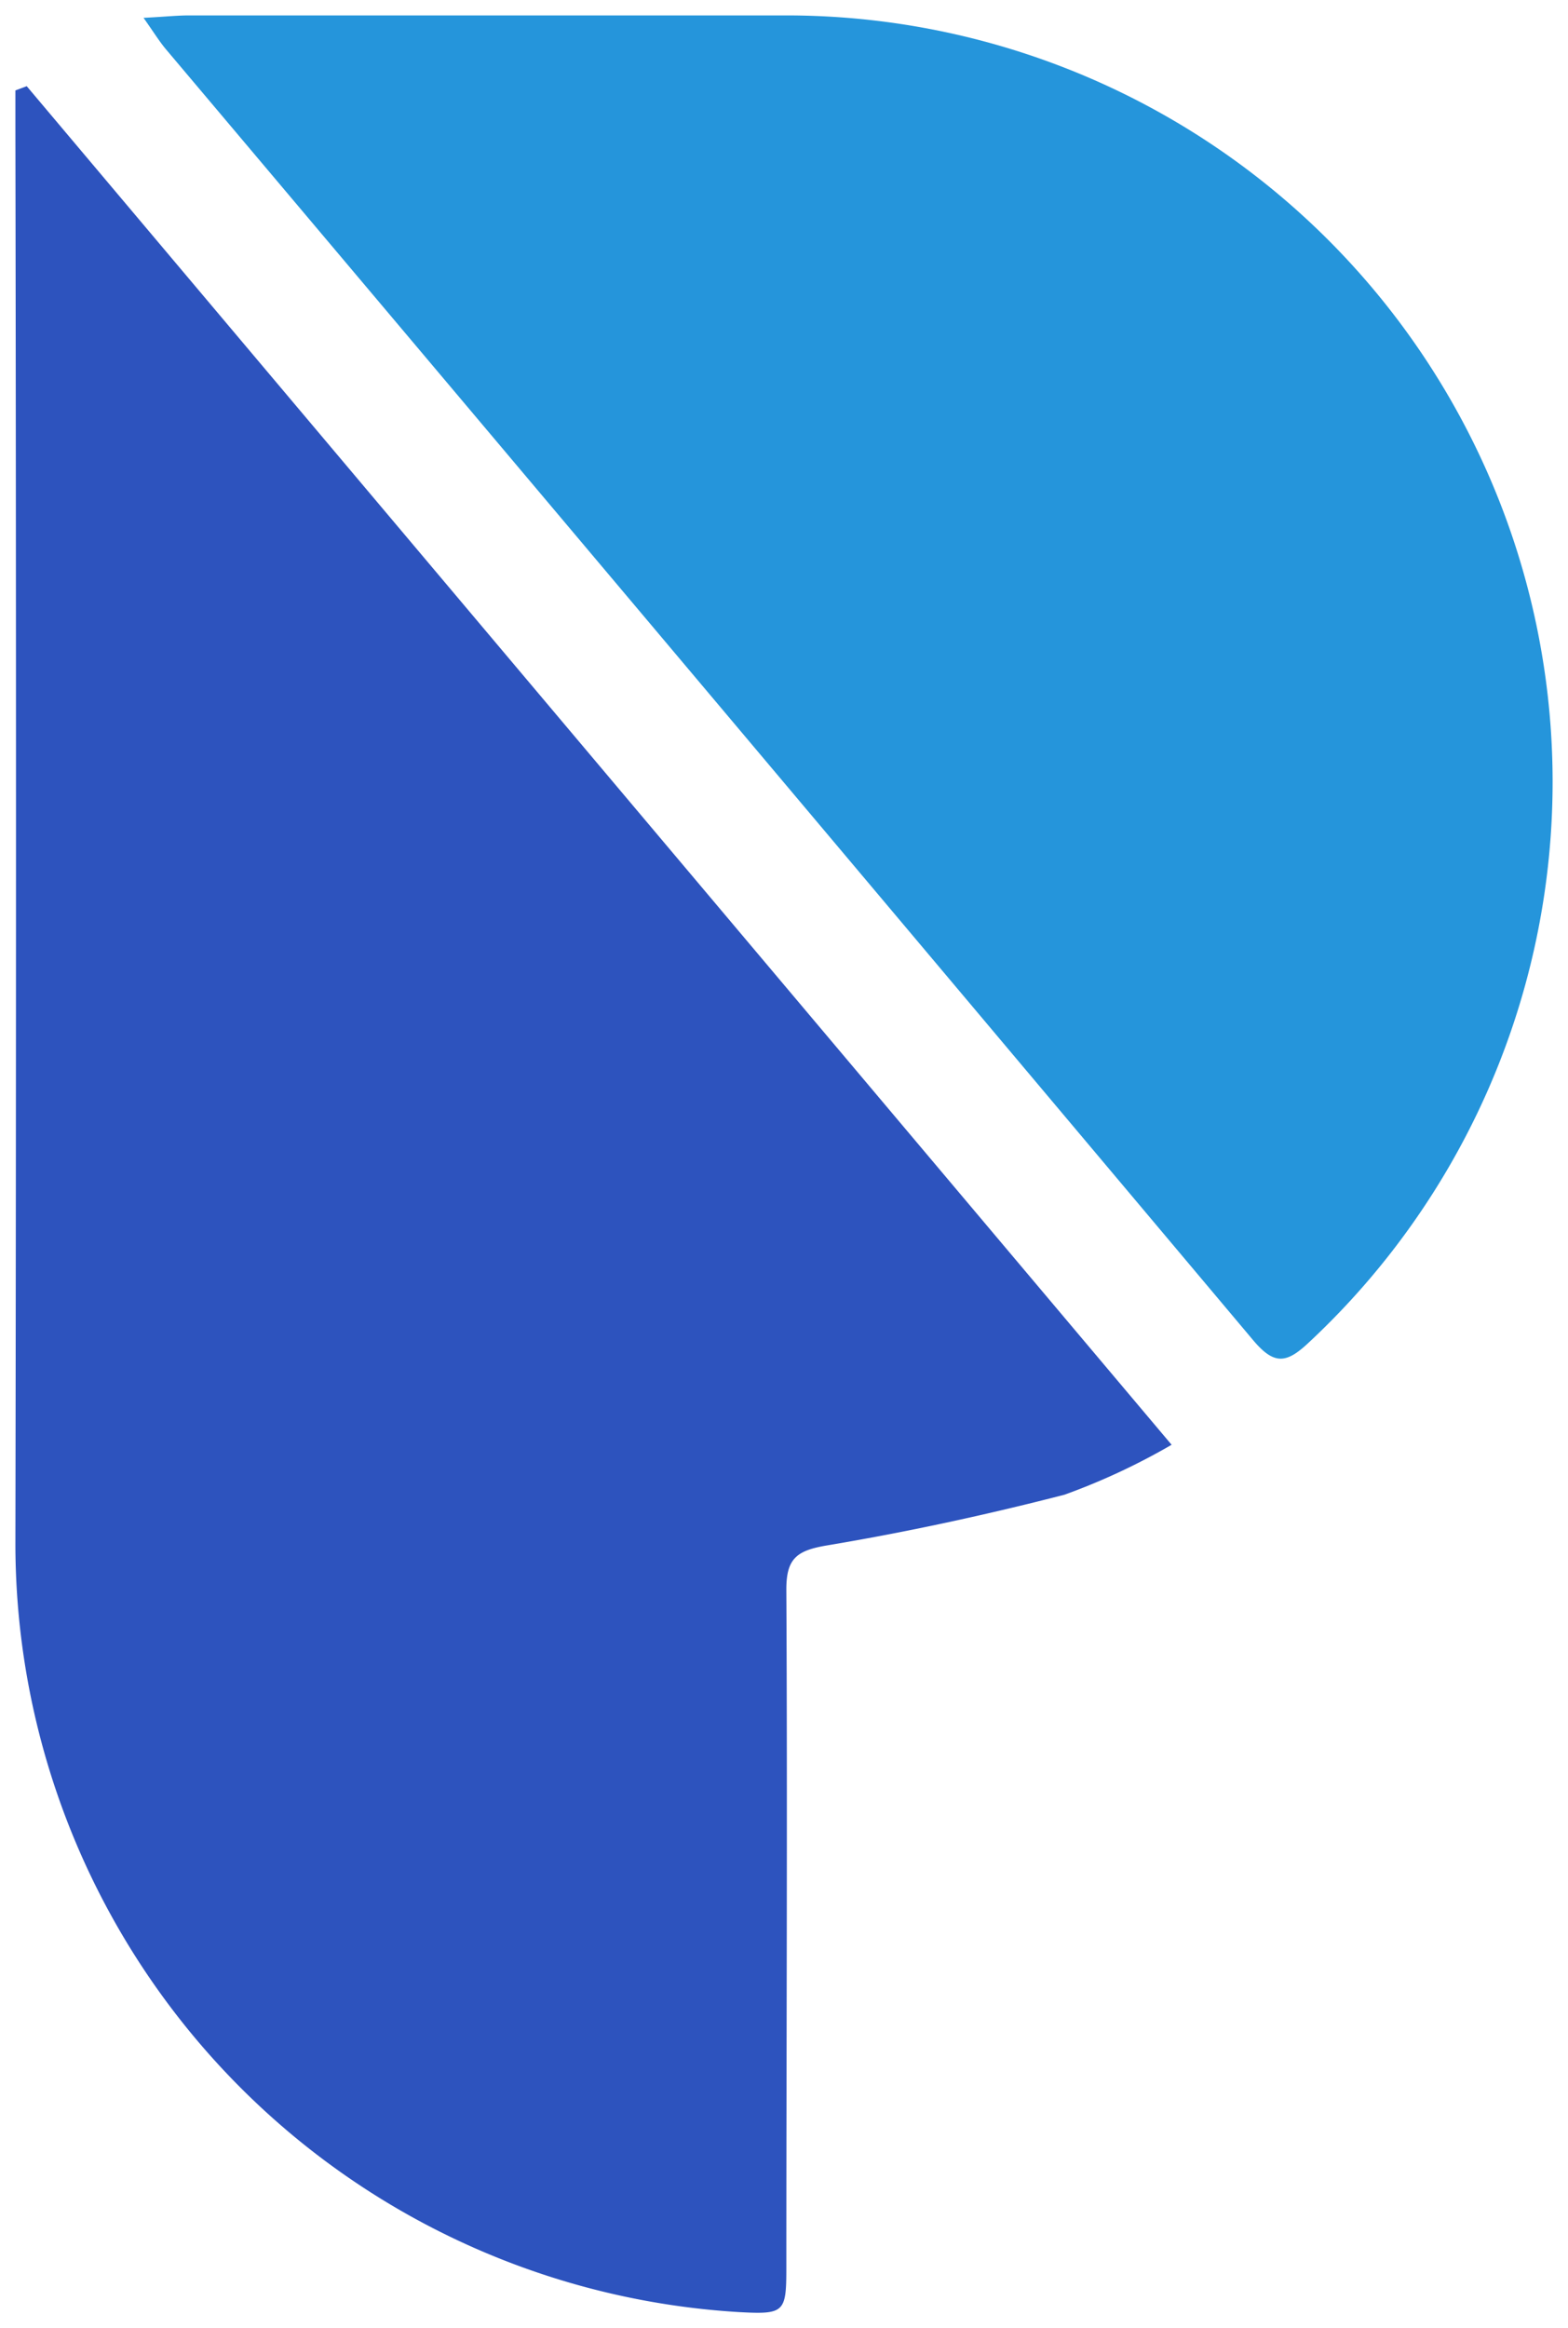
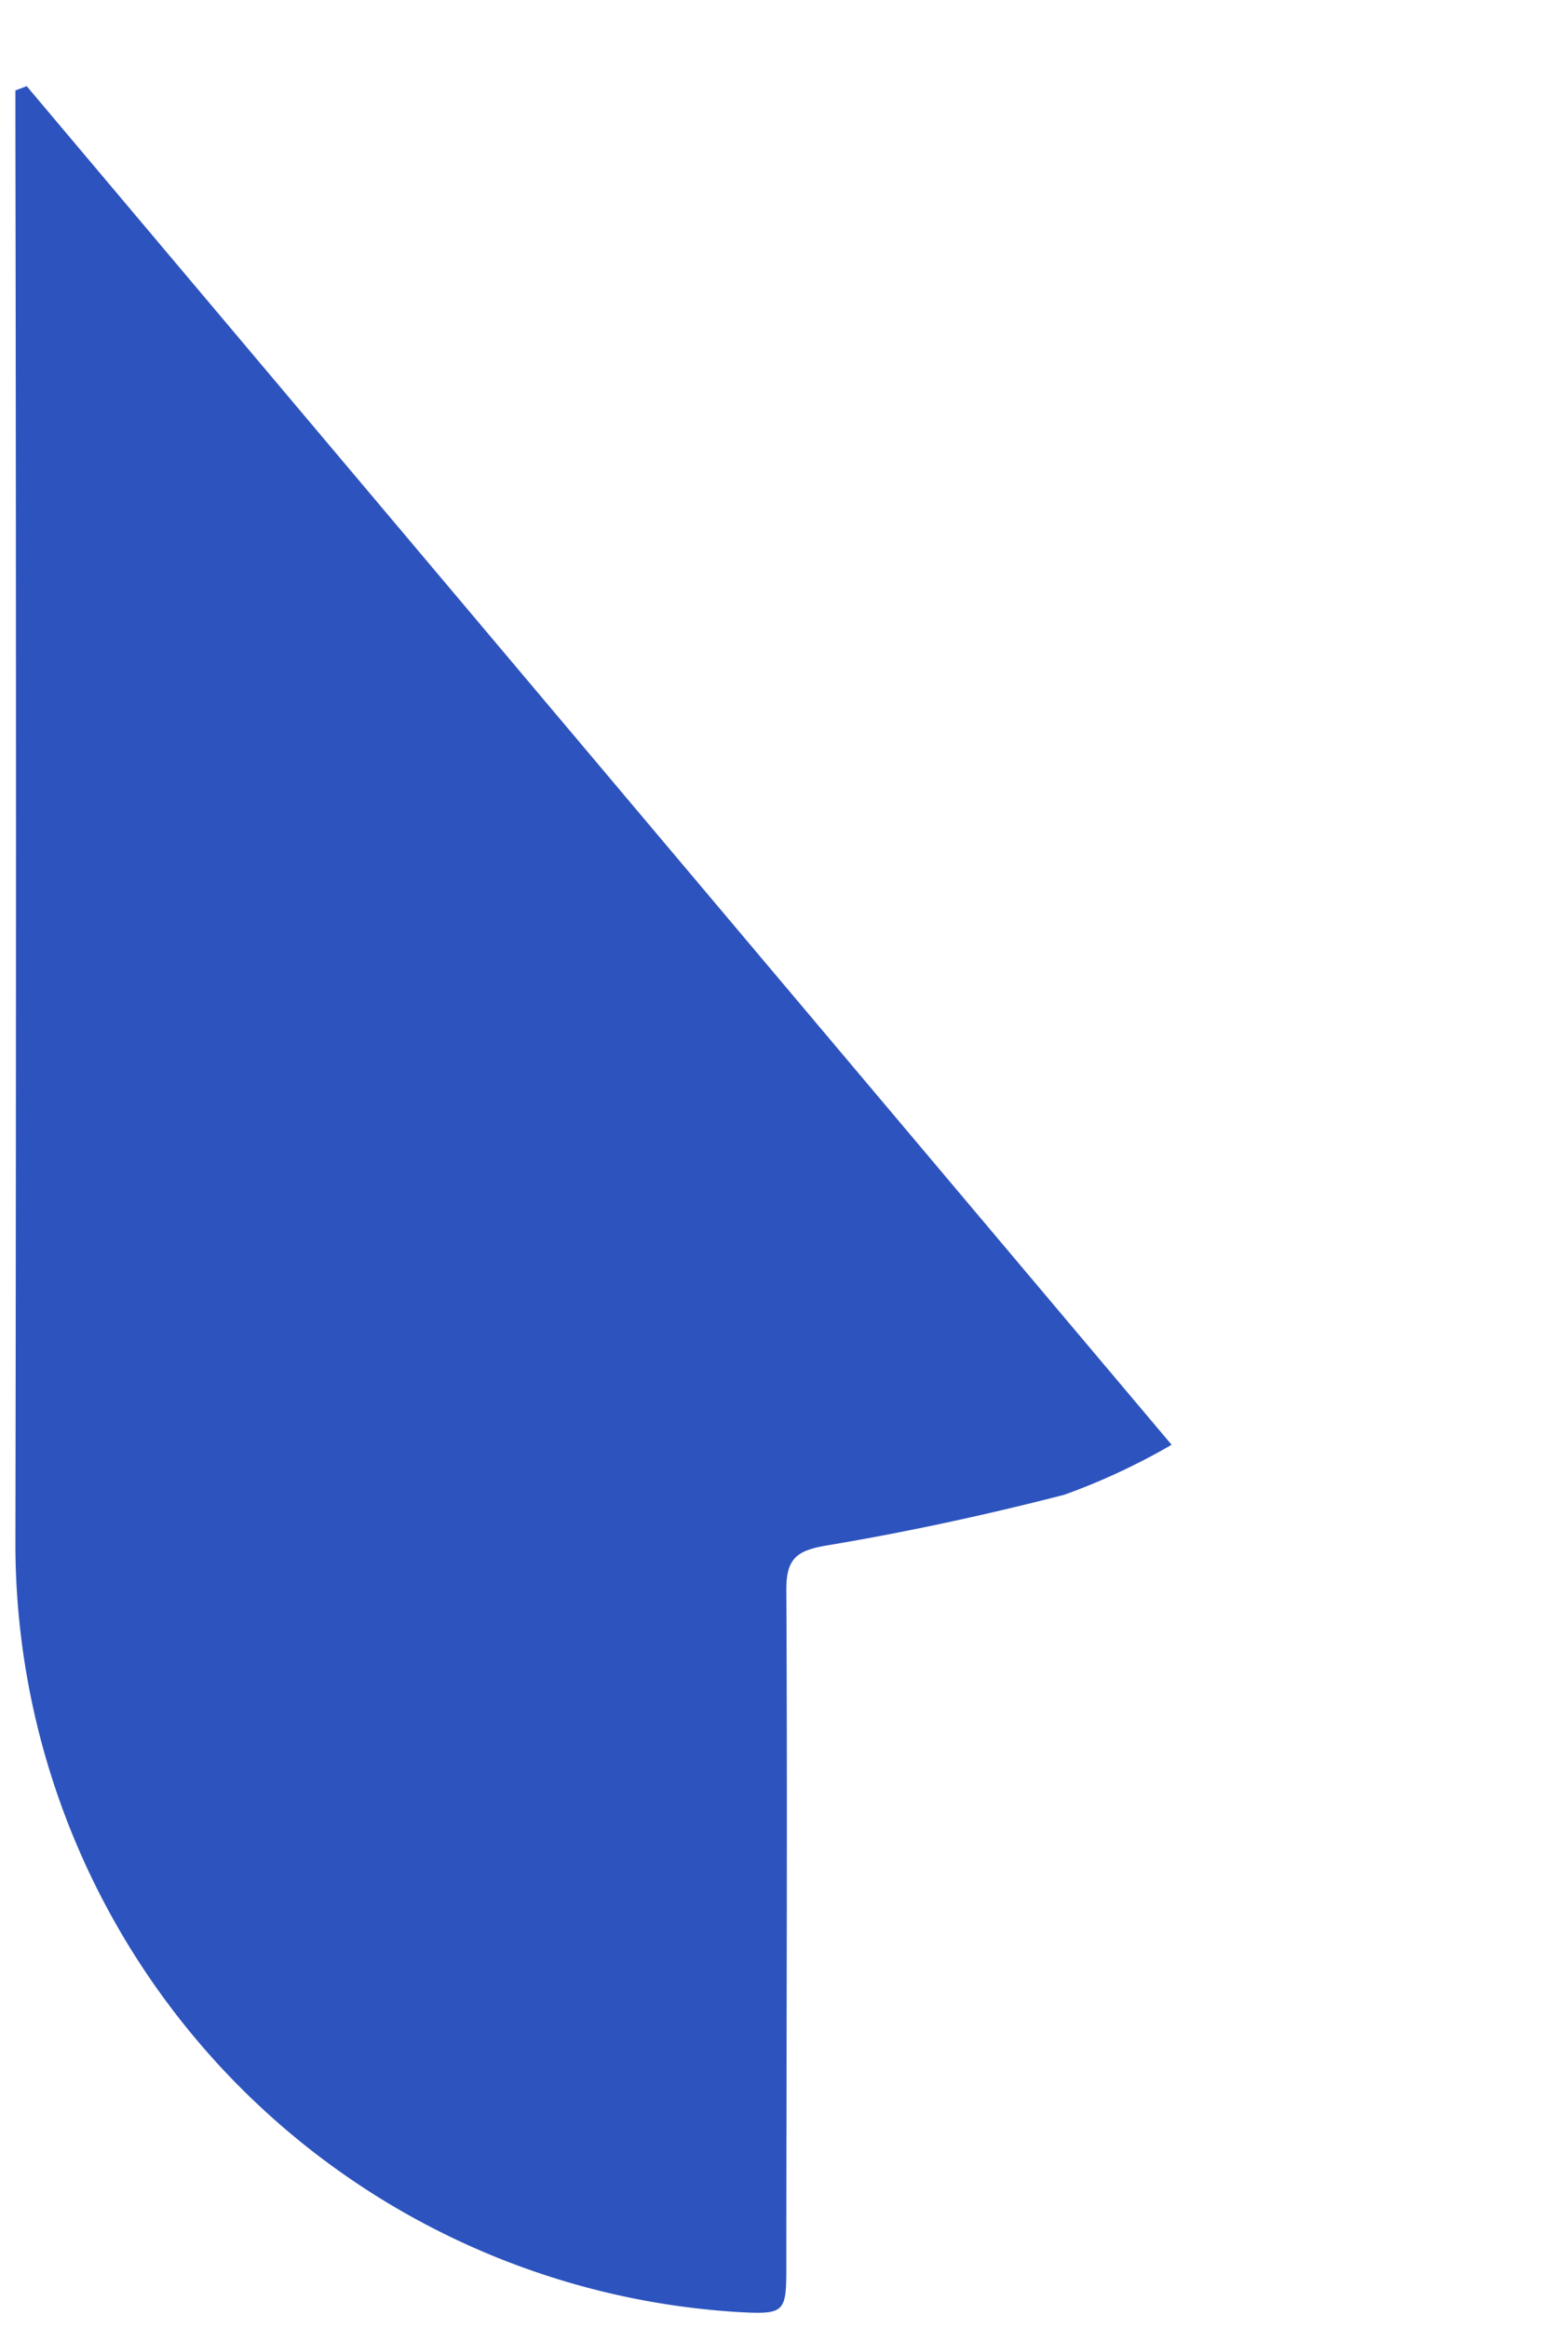
<svg xmlns="http://www.w3.org/2000/svg" version="1.0" x="0" y="0" width="2400" height="3562.847" viewBox="158.321 107.663 23.357 34.675" preserveAspectRatio="xMidYMid meet" color-interpolation-filters="sRGB">
  <g>
    <defs>
      <linearGradient id="92" x1="0%" y1="0%" x2="100%" y2="0%">
        <stop offset="0%" stop-color="#fa71cd" />
        <stop offset="100%" stop-color="#9b59b6" />
      </linearGradient>
      <linearGradient id="93" x1="0%" y1="0%" x2="100%" y2="0%">
        <stop offset="0%" stop-color="#f9d423" />
        <stop offset="100%" stop-color="#f83600" />
      </linearGradient>
      <linearGradient id="94" x1="0%" y1="0%" x2="100%" y2="0%">
        <stop offset="0%" stop-color="#0064d2" />
        <stop offset="100%" stop-color="#1cb0f6" />
      </linearGradient>
      <linearGradient id="95" x1="0%" y1="0%" x2="100%" y2="0%">
        <stop offset="0%" stop-color="#f00978" />
        <stop offset="100%" stop-color="#3f51b1" />
      </linearGradient>
      <linearGradient id="96" x1="0%" y1="0%" x2="100%" y2="0%">
        <stop offset="0%" stop-color="#7873f5" />
        <stop offset="100%" stop-color="#ec77ab" />
      </linearGradient>
      <linearGradient id="97" x1="0%" y1="0%" x2="100%" y2="0%">
        <stop offset="0%" stop-color="#f9d423" />
        <stop offset="100%" stop-color="#e14fad" />
      </linearGradient>
      <linearGradient id="98" x1="0%" y1="0%" x2="100%" y2="0%">
        <stop offset="0%" stop-color="#009efd" />
        <stop offset="100%" stop-color="#2af598" />
      </linearGradient>
      <linearGradient id="99" x1="0%" y1="0%" x2="100%" y2="0%">
        <stop offset="0%" stop-color="#ffcc00" />
        <stop offset="100%" stop-color="#00b140" />
      </linearGradient>
      <linearGradient id="100" x1="0%" y1="0%" x2="100%" y2="0%">
        <stop offset="0%" stop-color="#d51007" />
        <stop offset="100%" stop-color="#ff8177" />
      </linearGradient>
      <linearGradient id="102" x1="0%" y1="0%" x2="100%" y2="0%">
        <stop offset="0%" stop-color="#a2b6df" />
        <stop offset="100%" stop-color="#0c3483" />
      </linearGradient>
      <linearGradient id="103" x1="0%" y1="0%" x2="100%" y2="0%">
        <stop offset="0%" stop-color="#7ac5d8" />
        <stop offset="100%" stop-color="#eea2a2" />
      </linearGradient>
      <linearGradient id="104" x1="0%" y1="0%" x2="100%" y2="0%">
        <stop offset="0%" stop-color="#00ecbc" />
        <stop offset="100%" stop-color="#007adf" />
      </linearGradient>
      <linearGradient id="105" x1="0%" y1="0%" x2="100%" y2="0%">
        <stop offset="0%" stop-color="#b88746" />
        <stop offset="100%" stop-color="#fdf5a6" />
      </linearGradient>
    </defs>
    <g class="imagesvg isNoFont" transform="translate(158.55,107.892)">
      <g>
-         <rect fill="#333" fill-opacity="0" stroke-width="2" x="0" y="0" width="22.899" height="34.217" class="image-rect" />
        <svg x="0" y="0" width="22.899" height="34.217" filtersec="colorsb7932112087" class="image-svg-svg primary" style="overflow: visible;">
          <svg viewBox="0 -0 76.049 113.633">
-             <path d="M.56 3.5L57.2 70.7a32.56 32.56 0 0 1-5.3 2.47c-3.88 1-7.81 1.85-11.76 2.51-1.48.25-2 .64-2 2.17.06 11.2 0 22.4 0 33.6 0 2.17-.11 2.27-2.34 2.15A38.08 38.08 0 0 1 0 75.61q.06-35 0-70v-1.9z" fill="#2d53be" />
-             <path d="M6.34.12C7.34.07 8 0 8.59 0H38.1A37.91 37.91 0 0 1 64 65.63c-1.13 1.07-1.73 1.13-2.78-.12Q34.34 33.55 7.41 1.63C7.1 1.25 6.84.83 6.34.12z" fill="#2595db" />
+             <path d="M.56 3.5L57.2 70.7a32.56 32.56 0 0 1-5.3 2.47c-3.88 1-7.81 1.85-11.76 2.51-1.48.25-2 .64-2 2.17.06 11.2 0 22.4 0 33.6 0 2.17-.11 2.27-2.34 2.15A38.08 38.08 0 0 1 0 75.61q.06-35 0-70v-1.9" fill="#2d53be" />
          </svg>
        </svg>
      </g>
    </g>
    <defs v-gra="od" />
  </g>
</svg>